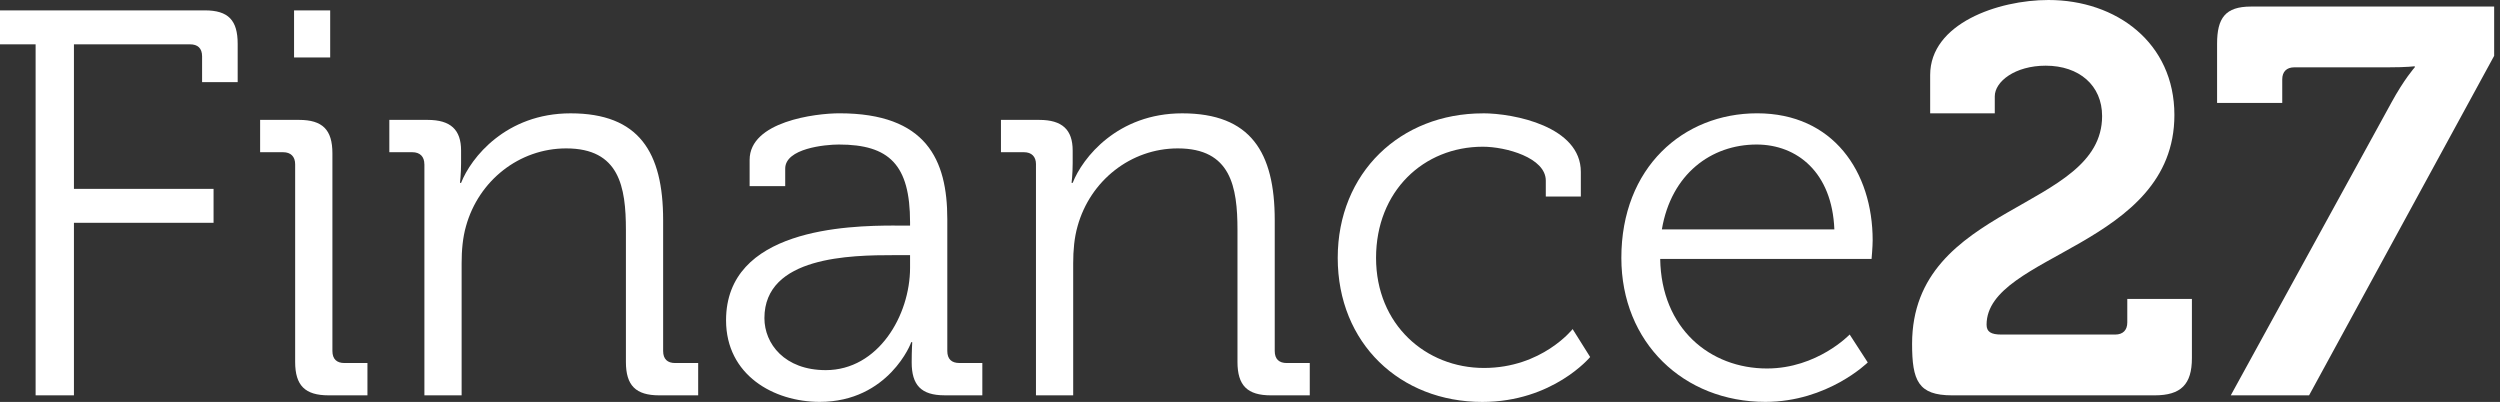
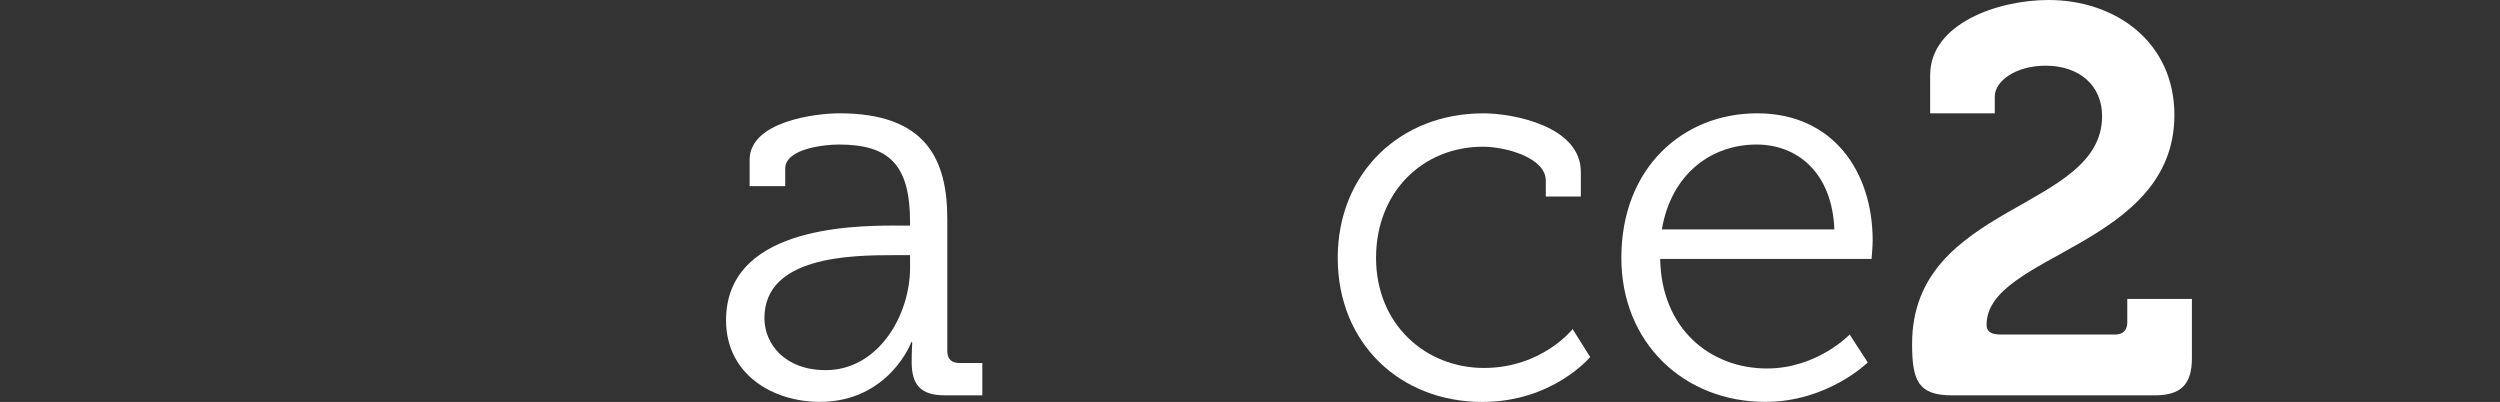
<svg xmlns="http://www.w3.org/2000/svg" width="311" height="50" viewBox="0 0 311 50" fill="none">
  <rect x="0" y="0" width="311" height="50" fill="#333333" stroke="none" />
-   <path d="M4.427 5.515H0V1.29H25.478C28.406 1.29 29.567 2.515 29.567 5.447V10.214H25.14V7.013C25.14 5.993 24.594 5.515 23.642 5.515H9.198V23.498H26.567V27.72H9.198V49.177H4.43V5.515H4.427Z" fill="white" />
-   <path d="M36.717 20.433C36.717 19.481 36.171 18.935 35.219 18.935H32.359V14.914H37.195C40.123 14.914 41.352 16.139 41.352 19.071V43.662C41.352 44.682 41.898 45.16 42.85 45.16H45.71V49.18H40.874C37.946 49.18 36.717 47.955 36.717 45.027V20.433ZM36.581 1.29H41.075V7.15H36.581V1.29Z" fill="white" />
-   <path d="M52.791 20.434C52.791 19.481 52.245 18.935 51.293 18.935H48.433V14.915H53.201C56.061 14.915 57.358 16.14 57.358 18.73V20.297C57.358 21.659 57.221 22.751 57.221 22.751H57.358C58.583 19.618 62.945 14.099 70.983 14.099C79.498 14.099 82.494 18.935 82.494 27.382V43.662C82.494 44.683 83.04 45.161 83.993 45.161H86.853V49.181H82.017C79.088 49.181 77.863 47.956 77.863 45.027V28.611C77.863 23.229 77.044 18.461 70.436 18.461C64.58 18.461 59.539 22.481 57.972 28.133C57.563 29.563 57.426 31.13 57.426 32.765V49.181H52.795V20.434H52.791Z" fill="white" />
  <path d="M111.304 28.061H113.212V27.651C113.212 20.498 110.625 17.979 104.356 17.979C102.652 17.979 97.68 18.457 97.68 20.976V23.157H93.253V19.887C93.253 15.119 101.427 14.095 104.424 14.095C115.253 14.095 117.844 19.887 117.844 27.242V43.658C117.844 44.679 118.39 45.157 119.342 45.157H122.202V49.177H117.502C114.574 49.177 113.414 47.884 113.414 45.088C113.414 43.59 113.482 42.57 113.482 42.57H113.345C113.414 42.57 110.553 49.993 101.97 49.993C96.246 49.993 90.321 46.655 90.321 39.843C90.321 28.467 105.376 28.058 111.301 28.058L111.304 28.061ZM102.721 46.044C109.26 46.044 113.212 39.232 113.212 33.307V31.74H111.236C105.854 31.74 95.093 31.877 95.093 39.573C95.093 42.774 97.615 46.044 102.721 46.044Z" fill="white" />
-   <path d="M128.877 20.434C128.877 19.481 128.331 18.935 127.379 18.935H124.519V14.915H129.287C132.147 14.915 133.441 16.14 133.441 18.73V20.297C133.441 21.659 133.304 22.751 133.304 22.751H133.441C134.666 19.618 139.028 14.099 147.065 14.099C155.581 14.099 158.577 18.935 158.577 27.382V43.662C158.577 44.683 159.123 45.161 160.075 45.161H162.935V49.181H158.099C155.171 49.181 153.942 47.956 153.942 45.027V28.611C153.942 23.229 153.123 18.461 146.519 18.461C140.662 18.461 135.621 22.481 134.052 28.133C133.642 29.563 133.505 31.13 133.505 32.765V49.181H128.874V20.434H128.877Z" fill="white" />
  <path d="M184.461 14.095C188.345 14.095 196.656 15.73 196.656 21.385V24.45H192.297V22.474C192.297 19.614 187.325 18.252 184.465 18.252C177.106 18.252 171.181 23.771 171.181 32.082C171.181 40.392 177.379 45.774 184.601 45.774C191.823 45.774 195.635 40.938 195.635 40.938L197.816 44.413C197.816 44.413 193.185 50 184.396 50C174.178 50 166.413 42.71 166.413 32.085C166.413 21.46 174.246 14.102 184.465 14.102L184.461 14.095Z" fill="white" />
  <path d="M218.587 14.095C228.054 14.095 232.959 21.385 232.959 29.897C232.959 30.716 232.822 32.215 232.822 32.215H206.529C206.665 40.867 212.727 45.839 219.812 45.839C226.078 45.839 230.099 41.614 230.099 41.614L232.348 45.088C232.348 45.088 227.375 49.993 219.611 49.993C209.461 49.993 201.696 42.635 201.696 32.078C201.696 20.839 209.392 14.095 218.59 14.095H218.587ZM228.194 28.539C227.921 21.454 223.563 17.979 218.522 17.979C212.867 17.979 207.894 21.658 206.737 28.539H228.194Z" fill="white" />
  <path d="M261.502 14.437C261.502 10.621 258.642 8.171 254.485 8.171C250.669 8.171 248.15 10.147 248.15 11.986V14.099H240.113V9.331C240.113 2.928 248.56 0 254.826 0C263.273 0 270.495 5.314 270.495 14.304C270.495 30.652 247.13 31.608 247.13 40.392C247.13 41.276 247.676 41.618 248.969 41.618H263.137C264.089 41.618 264.635 41.072 264.635 40.119V37.191H272.673V44.55C272.673 47.819 271.311 49.181 268.041 49.181H242.836C238.615 49.181 237.864 47.341 237.864 42.778C237.864 25.27 261.502 26.225 261.502 14.44V14.437Z" fill="white" />
-   <path d="M297.467 12.802C299.102 9.806 300.396 8.376 300.396 8.376V8.239C300.396 8.239 299.508 8.376 297.058 8.376H285.409C284.454 8.376 283.911 8.922 283.911 9.874V12.802H275.805V5.447C275.805 2.246 276.826 0.816 280.027 0.816H310.273V6.946L287.249 49.181H277.508L297.467 12.806V12.802Z" fill="white" />
</svg>